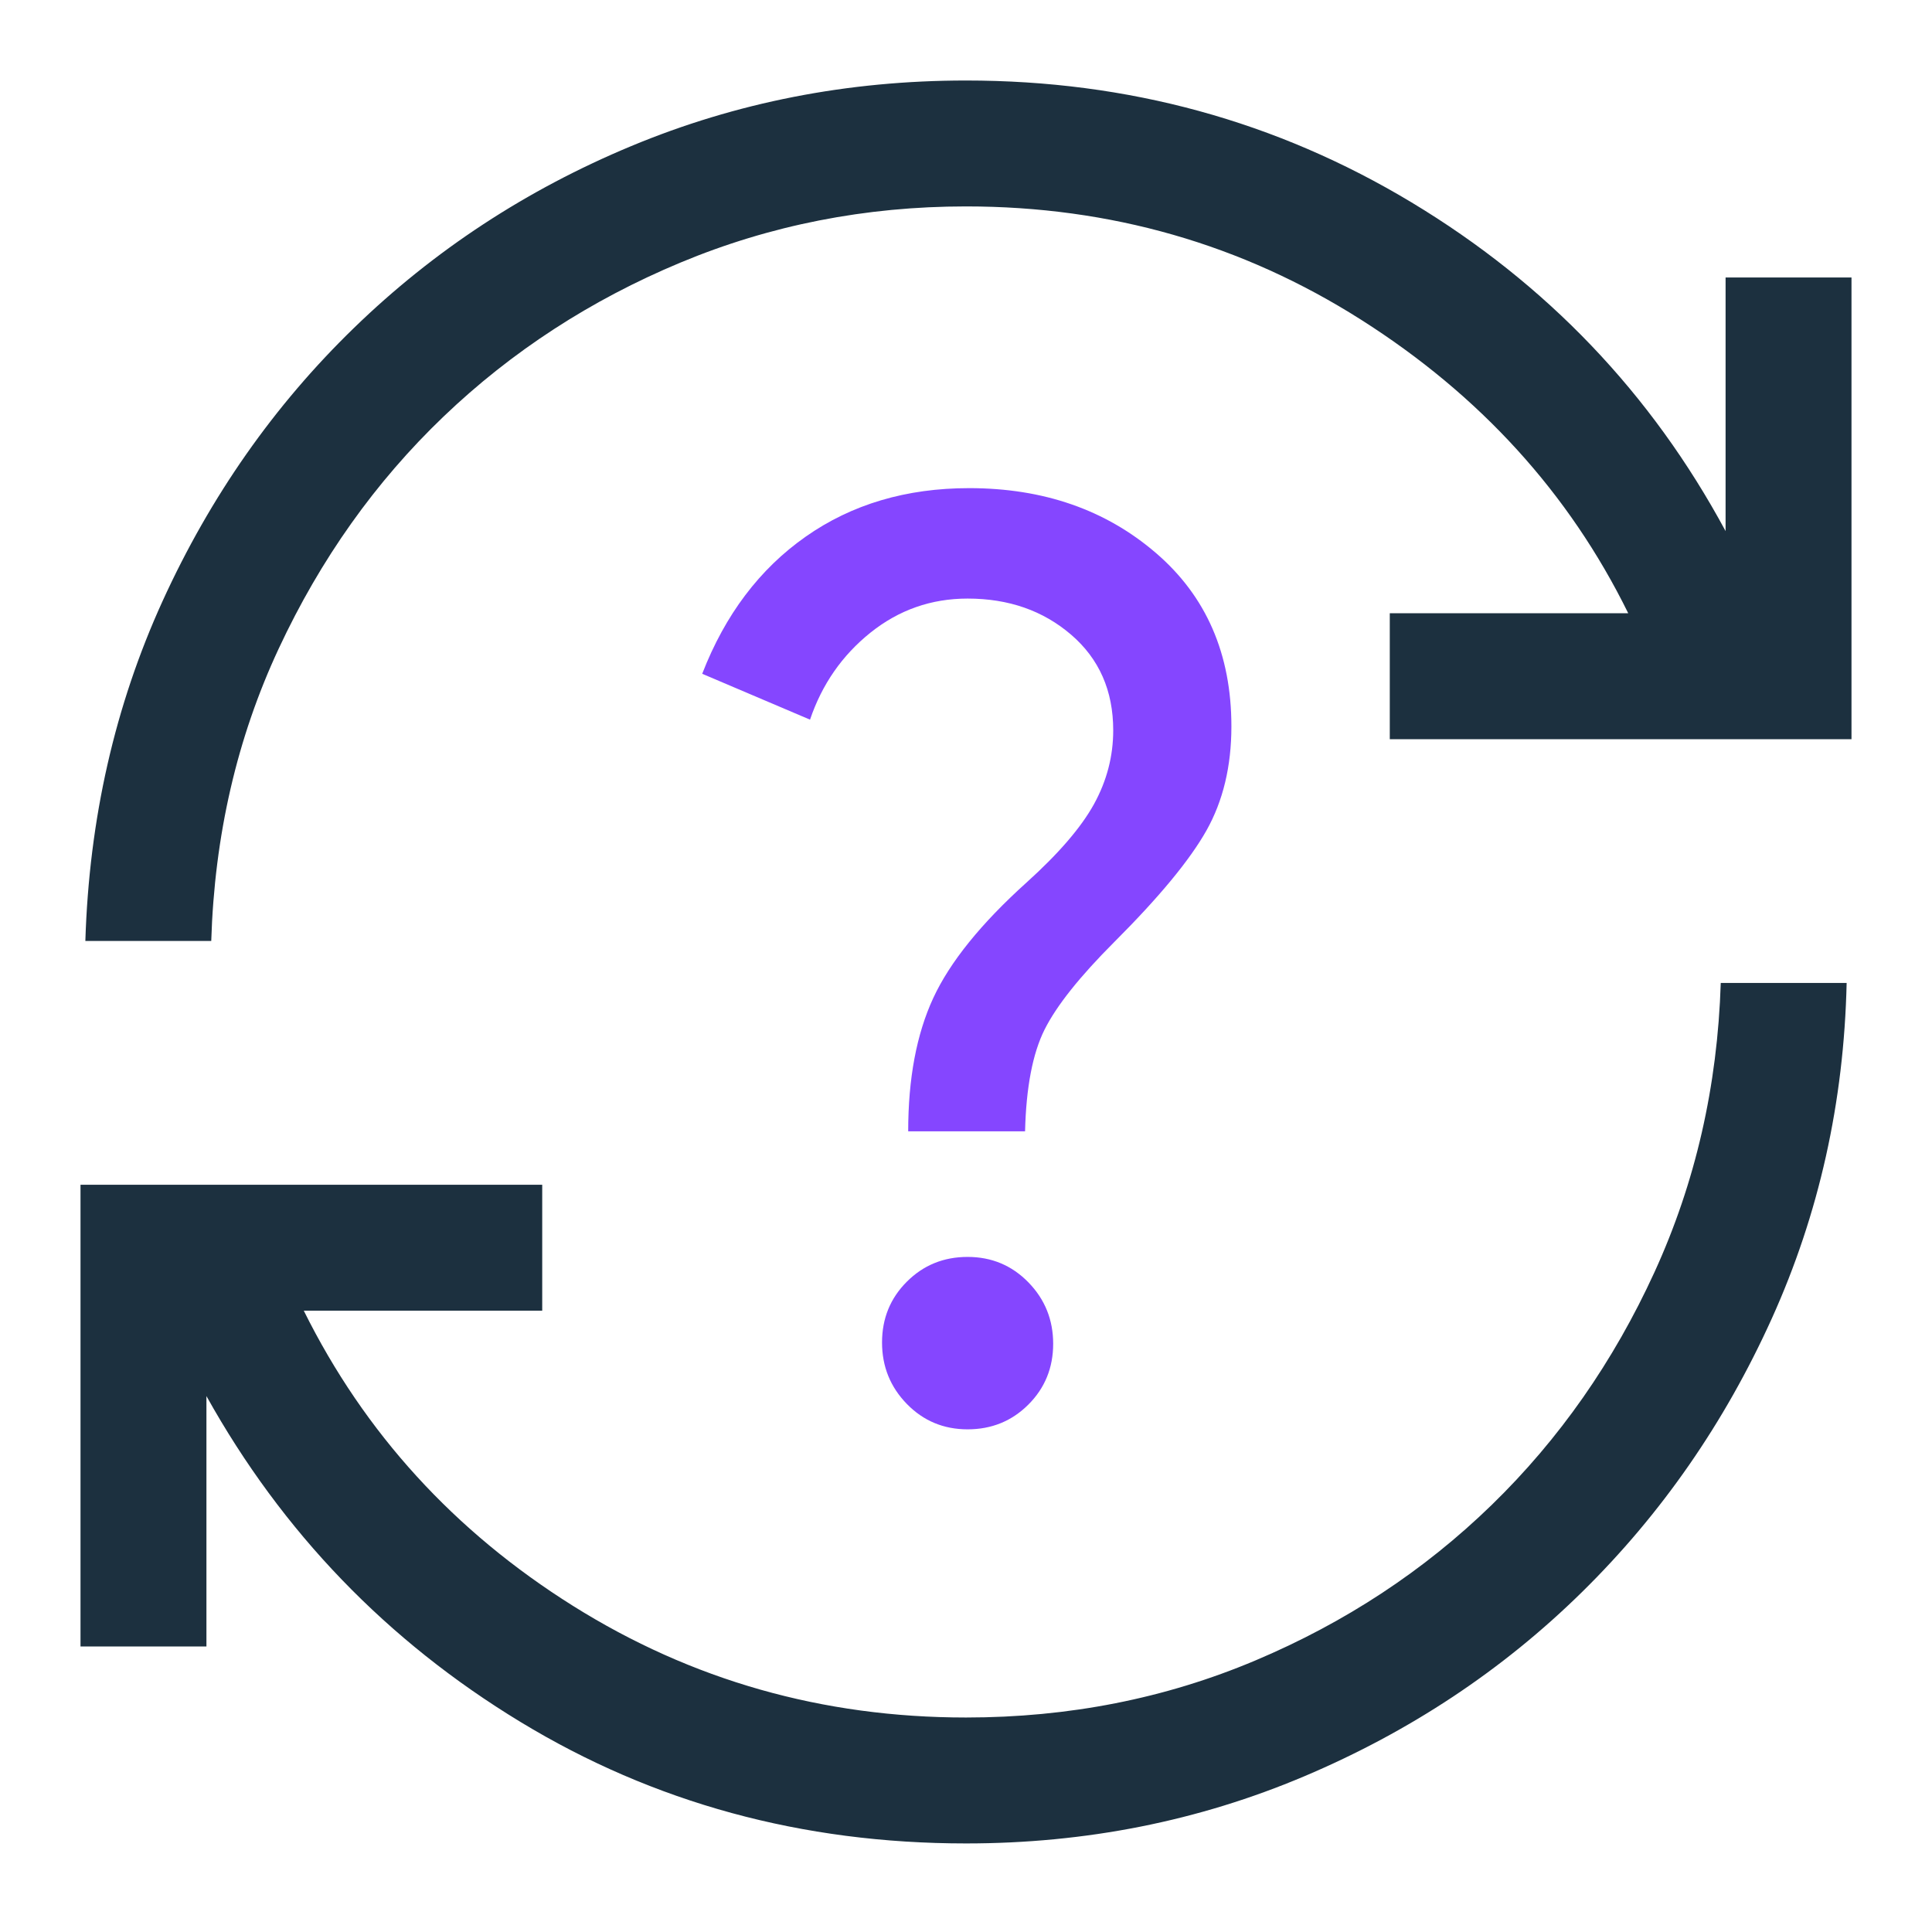
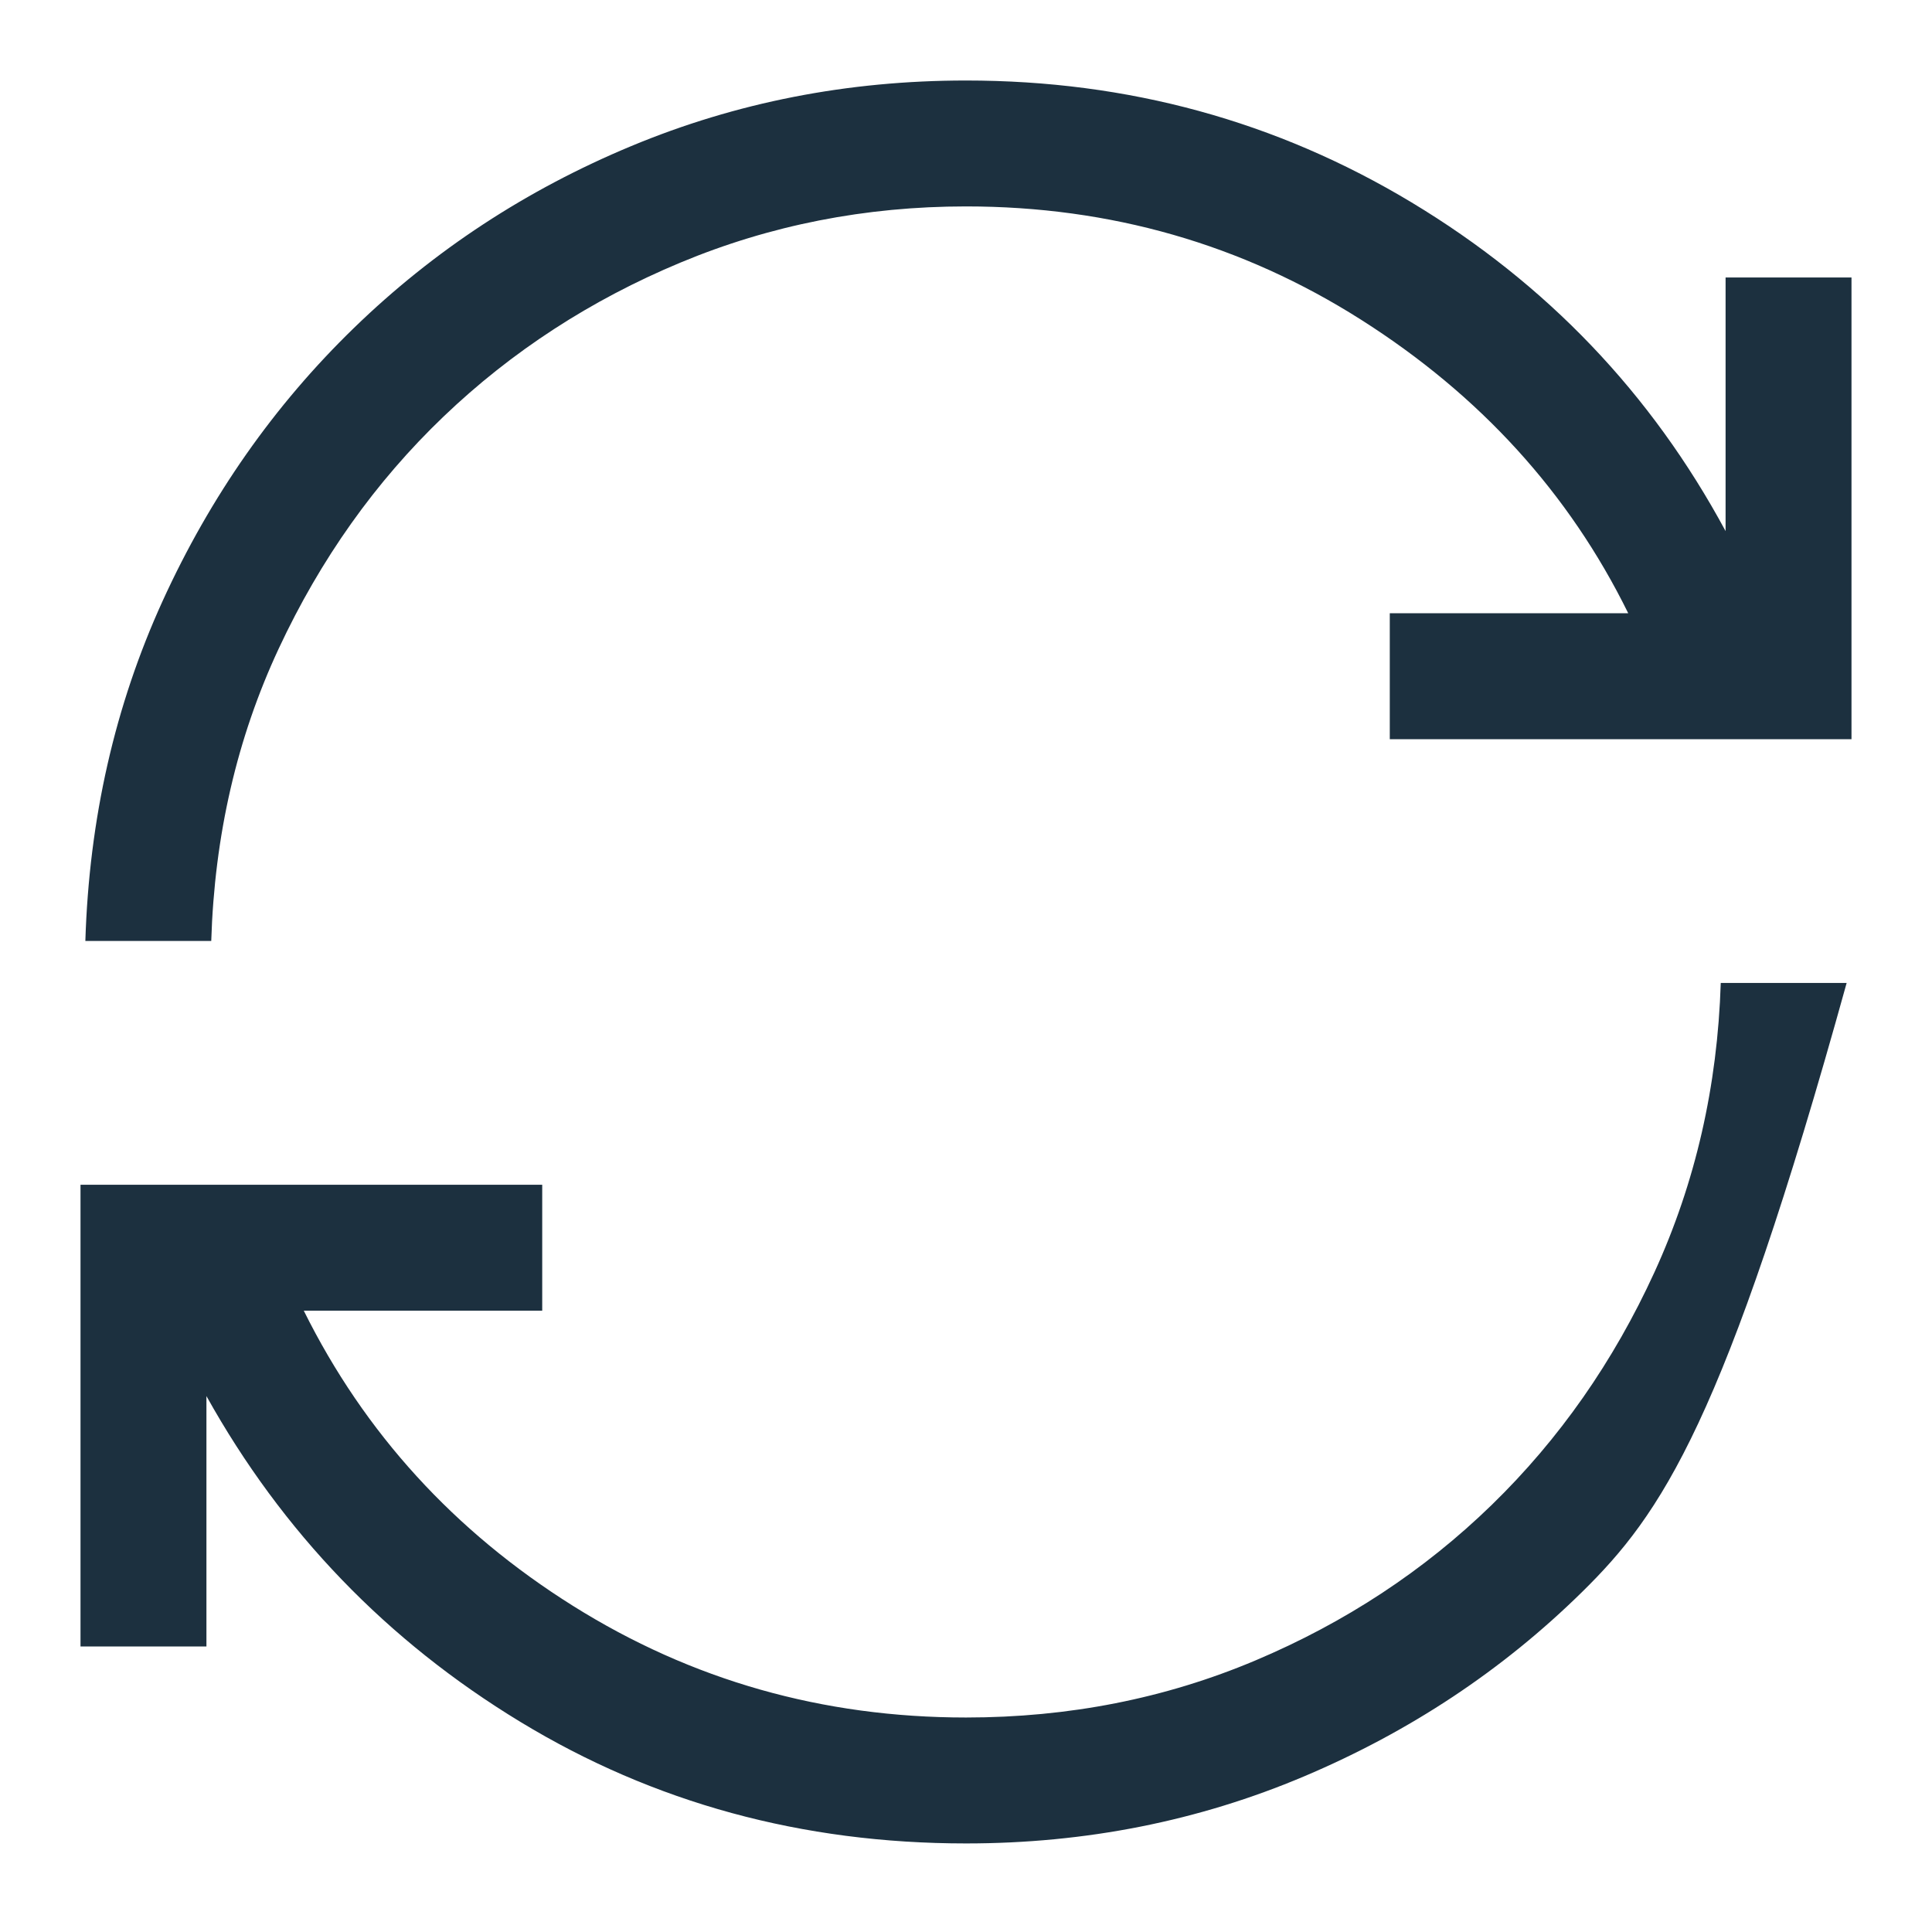
<svg xmlns="http://www.w3.org/2000/svg" width="100" height="100" viewBox="0 0 100 100" fill="none">
-   <path d="M50 95.416C41.527 95.416 33.838 93.319 26.932 89.123C20.028 84.929 14.612 79.308 10.685 72.261V85.221H4.167V61.323H28.065V67.84H15.723C18.864 74.169 23.508 79.261 29.652 83.116C35.797 86.971 42.58 88.898 50 88.898C55.32 88.898 60.31 87.915 64.97 85.949C69.63 83.982 73.709 81.298 77.208 77.897C80.706 74.496 83.515 70.48 85.635 65.848C87.755 61.216 88.898 56.226 89.066 50.878H95.582C95.443 57.05 94.153 62.838 91.71 68.242C89.267 73.646 85.992 78.367 81.883 82.406C77.775 86.444 72.984 89.623 67.51 91.94C62.037 94.257 56.2 95.416 50 95.416ZM4.418 48.705C4.612 42.394 5.945 36.529 8.415 31.111C10.886 25.694 14.19 20.979 18.326 16.969C22.462 12.957 27.246 9.821 32.678 7.559C38.109 5.298 43.883 4.167 50 4.167C58.39 4.167 66.079 6.271 73.068 10.48C80.056 14.689 85.472 20.358 89.316 27.49V14.362H95.833V38.26H71.935V31.742H84.277C81.219 25.525 76.611 20.461 70.452 16.551C64.293 12.64 57.476 10.684 50 10.684C44.792 10.684 39.864 11.654 35.218 13.592C30.572 15.531 26.486 18.187 22.96 21.559C19.434 24.933 16.59 28.936 14.428 33.568C12.266 38.2 11.102 43.245 10.934 48.705H4.418Z" fill="#1C303F" />
-   <path d="M50.083 73.982C51.325 73.982 52.373 73.555 53.229 72.7C54.084 71.845 54.512 70.796 54.512 69.553C54.512 68.311 54.084 67.252 53.229 66.374C52.373 65.497 51.325 65.058 50.083 65.058C48.841 65.058 47.792 65.486 46.937 66.341C46.082 67.196 45.654 68.245 45.654 69.487C45.654 70.729 46.082 71.789 46.937 72.667C47.792 73.544 48.841 73.982 50.083 73.982ZM47.008 58.557H53.057C53.113 56.284 53.449 54.531 54.064 53.297C54.68 52.063 55.887 50.546 57.687 48.746C59.999 46.435 61.585 44.515 62.446 42.986C63.306 41.456 63.737 39.661 63.737 37.6C63.737 33.851 62.434 30.858 59.83 28.622C57.226 26.384 54.005 25.266 50.166 25.266C46.908 25.266 44.086 26.103 41.702 27.777C39.317 29.451 37.532 31.817 36.346 34.875L41.927 37.249C42.545 35.422 43.589 33.921 45.056 32.745C46.525 31.57 48.2 30.982 50.083 30.982C52.206 30.982 53.992 31.606 55.444 32.854C56.894 34.102 57.62 35.751 57.62 37.801C57.62 39.143 57.288 40.416 56.626 41.619C55.963 42.823 54.801 44.174 53.141 45.672C50.779 47.8 49.167 49.797 48.303 51.663C47.44 53.529 47.008 55.827 47.008 58.557Z" fill="#8546FF" />
+   <path d="M50 95.416C41.527 95.416 33.838 93.319 26.932 89.123C20.028 84.929 14.612 79.308 10.685 72.261V85.221H4.167V61.323H28.065V67.84H15.723C18.864 74.169 23.508 79.261 29.652 83.116C35.797 86.971 42.58 88.898 50 88.898C55.32 88.898 60.31 87.915 64.97 85.949C69.63 83.982 73.709 81.298 77.208 77.897C80.706 74.496 83.515 70.48 85.635 65.848C87.755 61.216 88.898 56.226 89.066 50.878H95.582C89.267 73.646 85.992 78.367 81.883 82.406C77.775 86.444 72.984 89.623 67.51 91.94C62.037 94.257 56.2 95.416 50 95.416ZM4.418 48.705C4.612 42.394 5.945 36.529 8.415 31.111C10.886 25.694 14.19 20.979 18.326 16.969C22.462 12.957 27.246 9.821 32.678 7.559C38.109 5.298 43.883 4.167 50 4.167C58.39 4.167 66.079 6.271 73.068 10.48C80.056 14.689 85.472 20.358 89.316 27.49V14.362H95.833V38.26H71.935V31.742H84.277C81.219 25.525 76.611 20.461 70.452 16.551C64.293 12.64 57.476 10.684 50 10.684C44.792 10.684 39.864 11.654 35.218 13.592C30.572 15.531 26.486 18.187 22.96 21.559C19.434 24.933 16.59 28.936 14.428 33.568C12.266 38.2 11.102 43.245 10.934 48.705H4.418Z" fill="#1C303F" />
</svg>